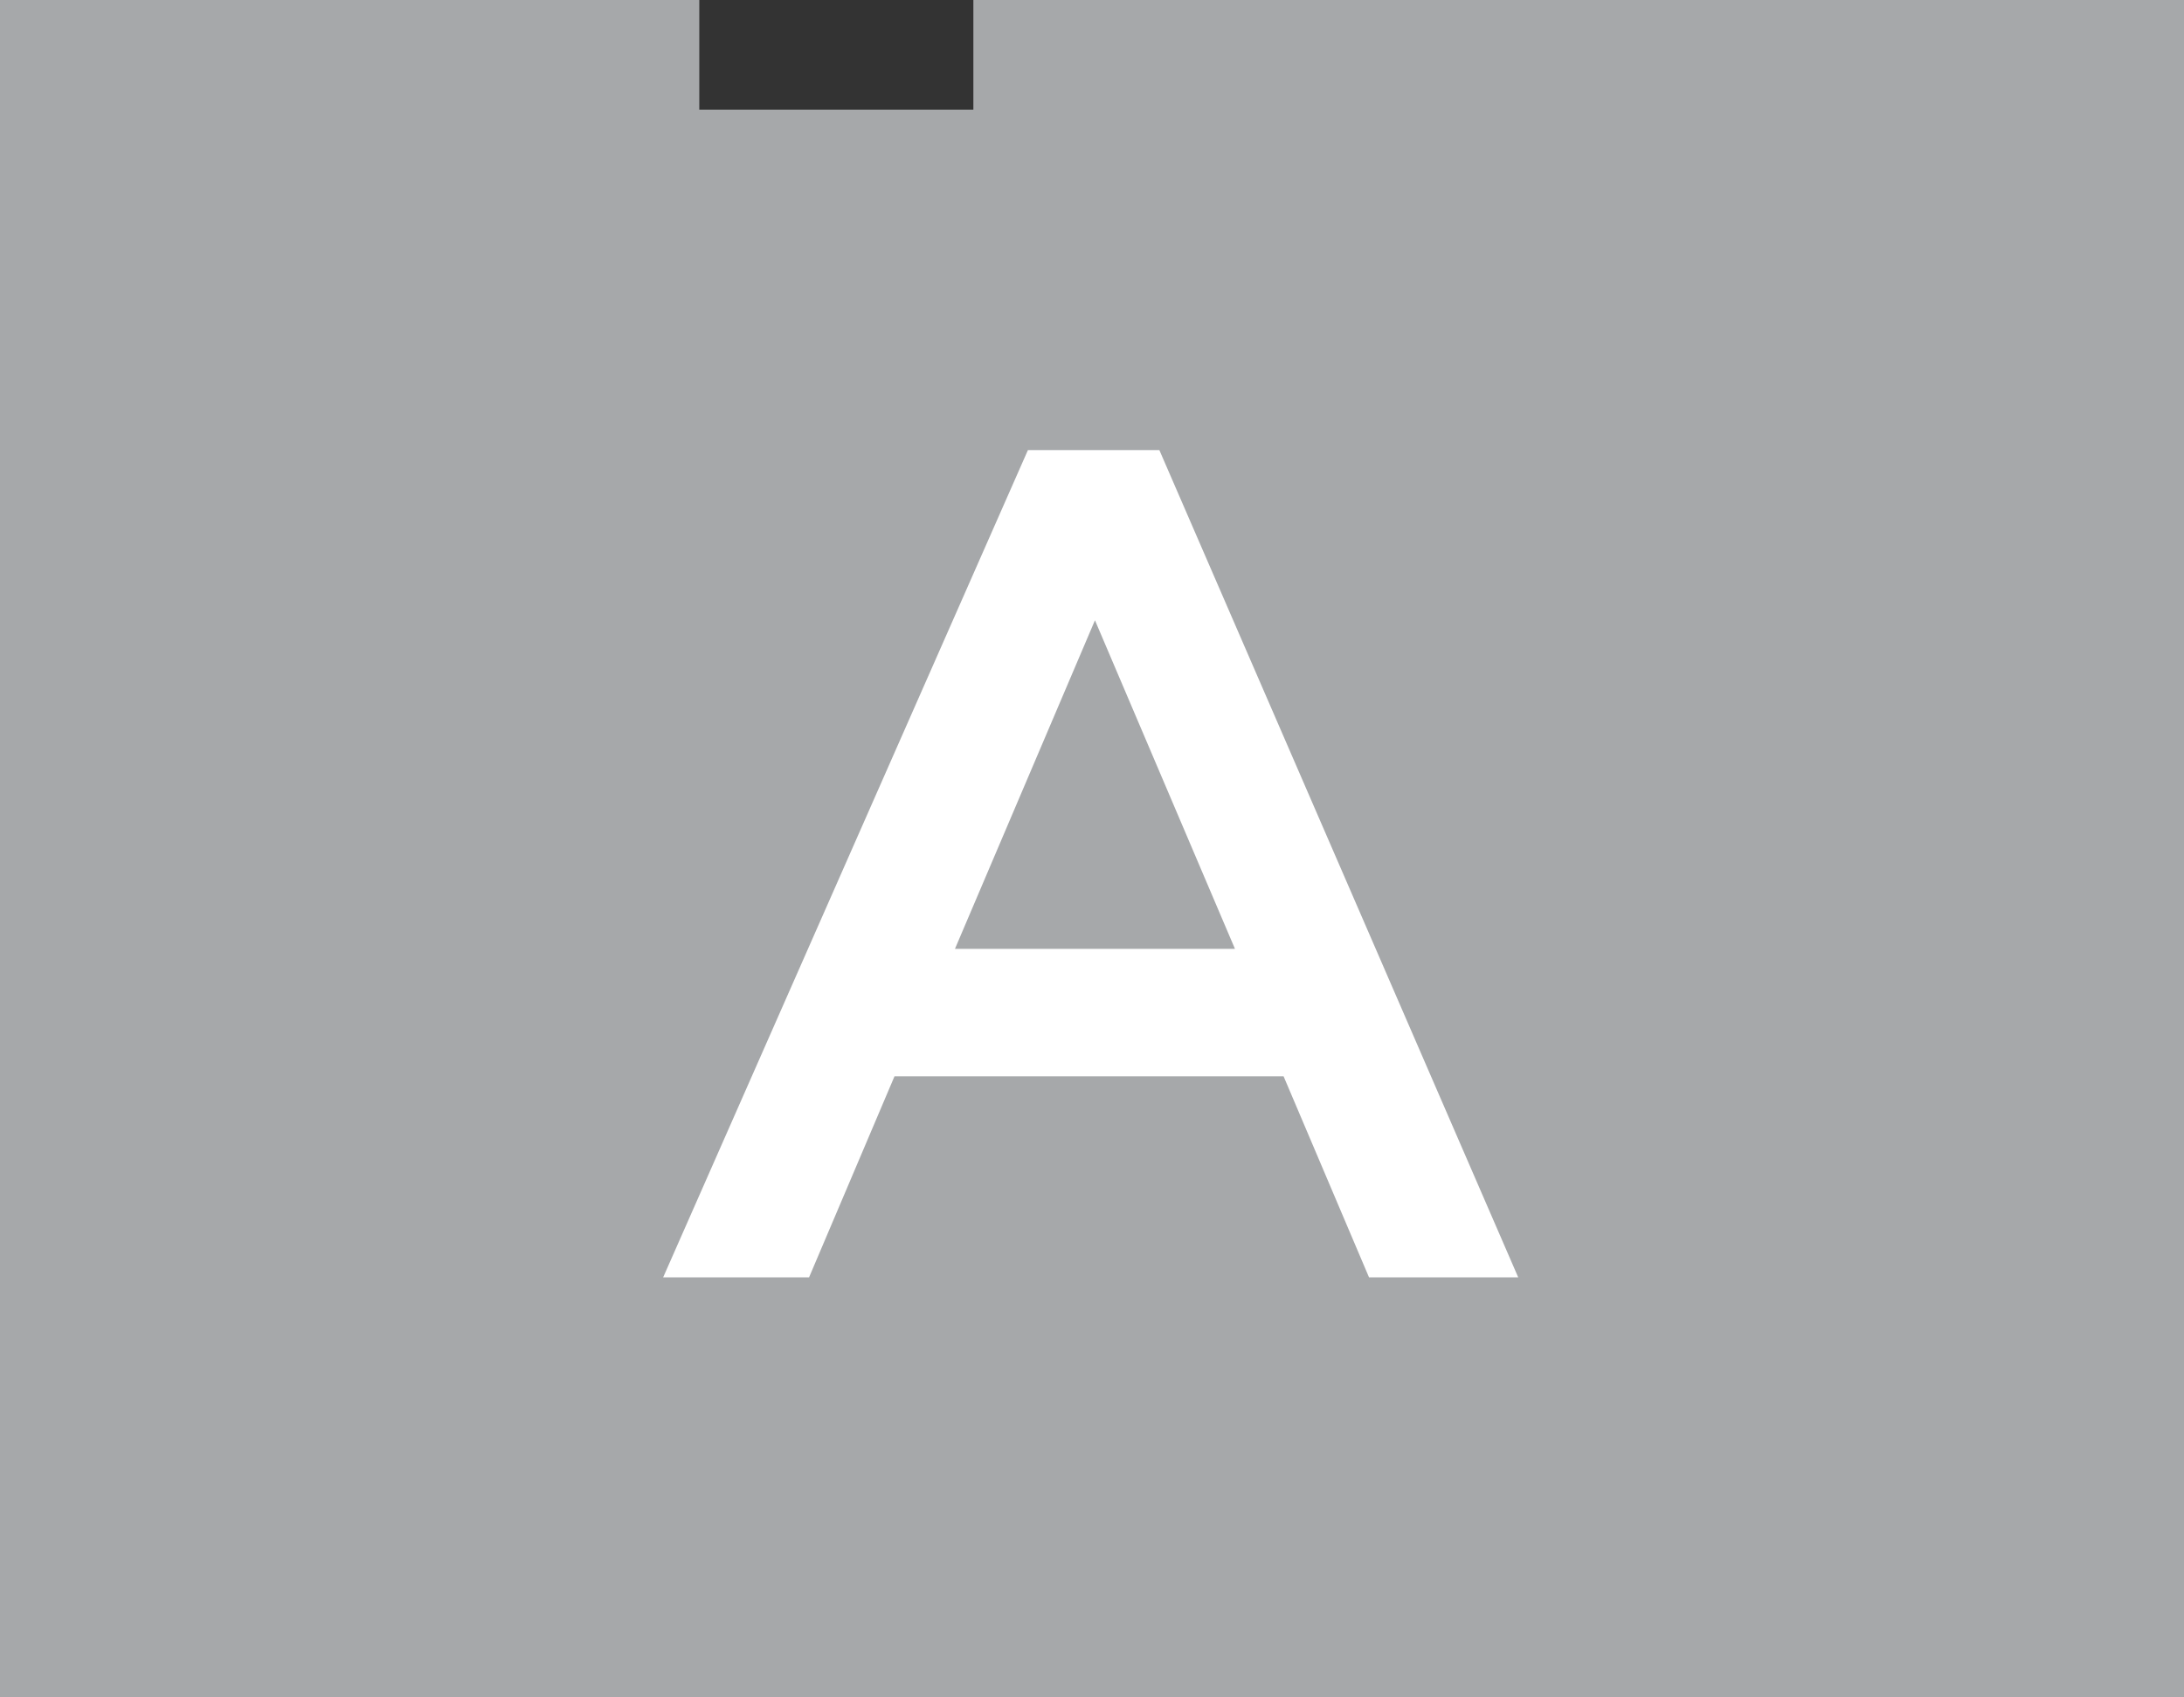
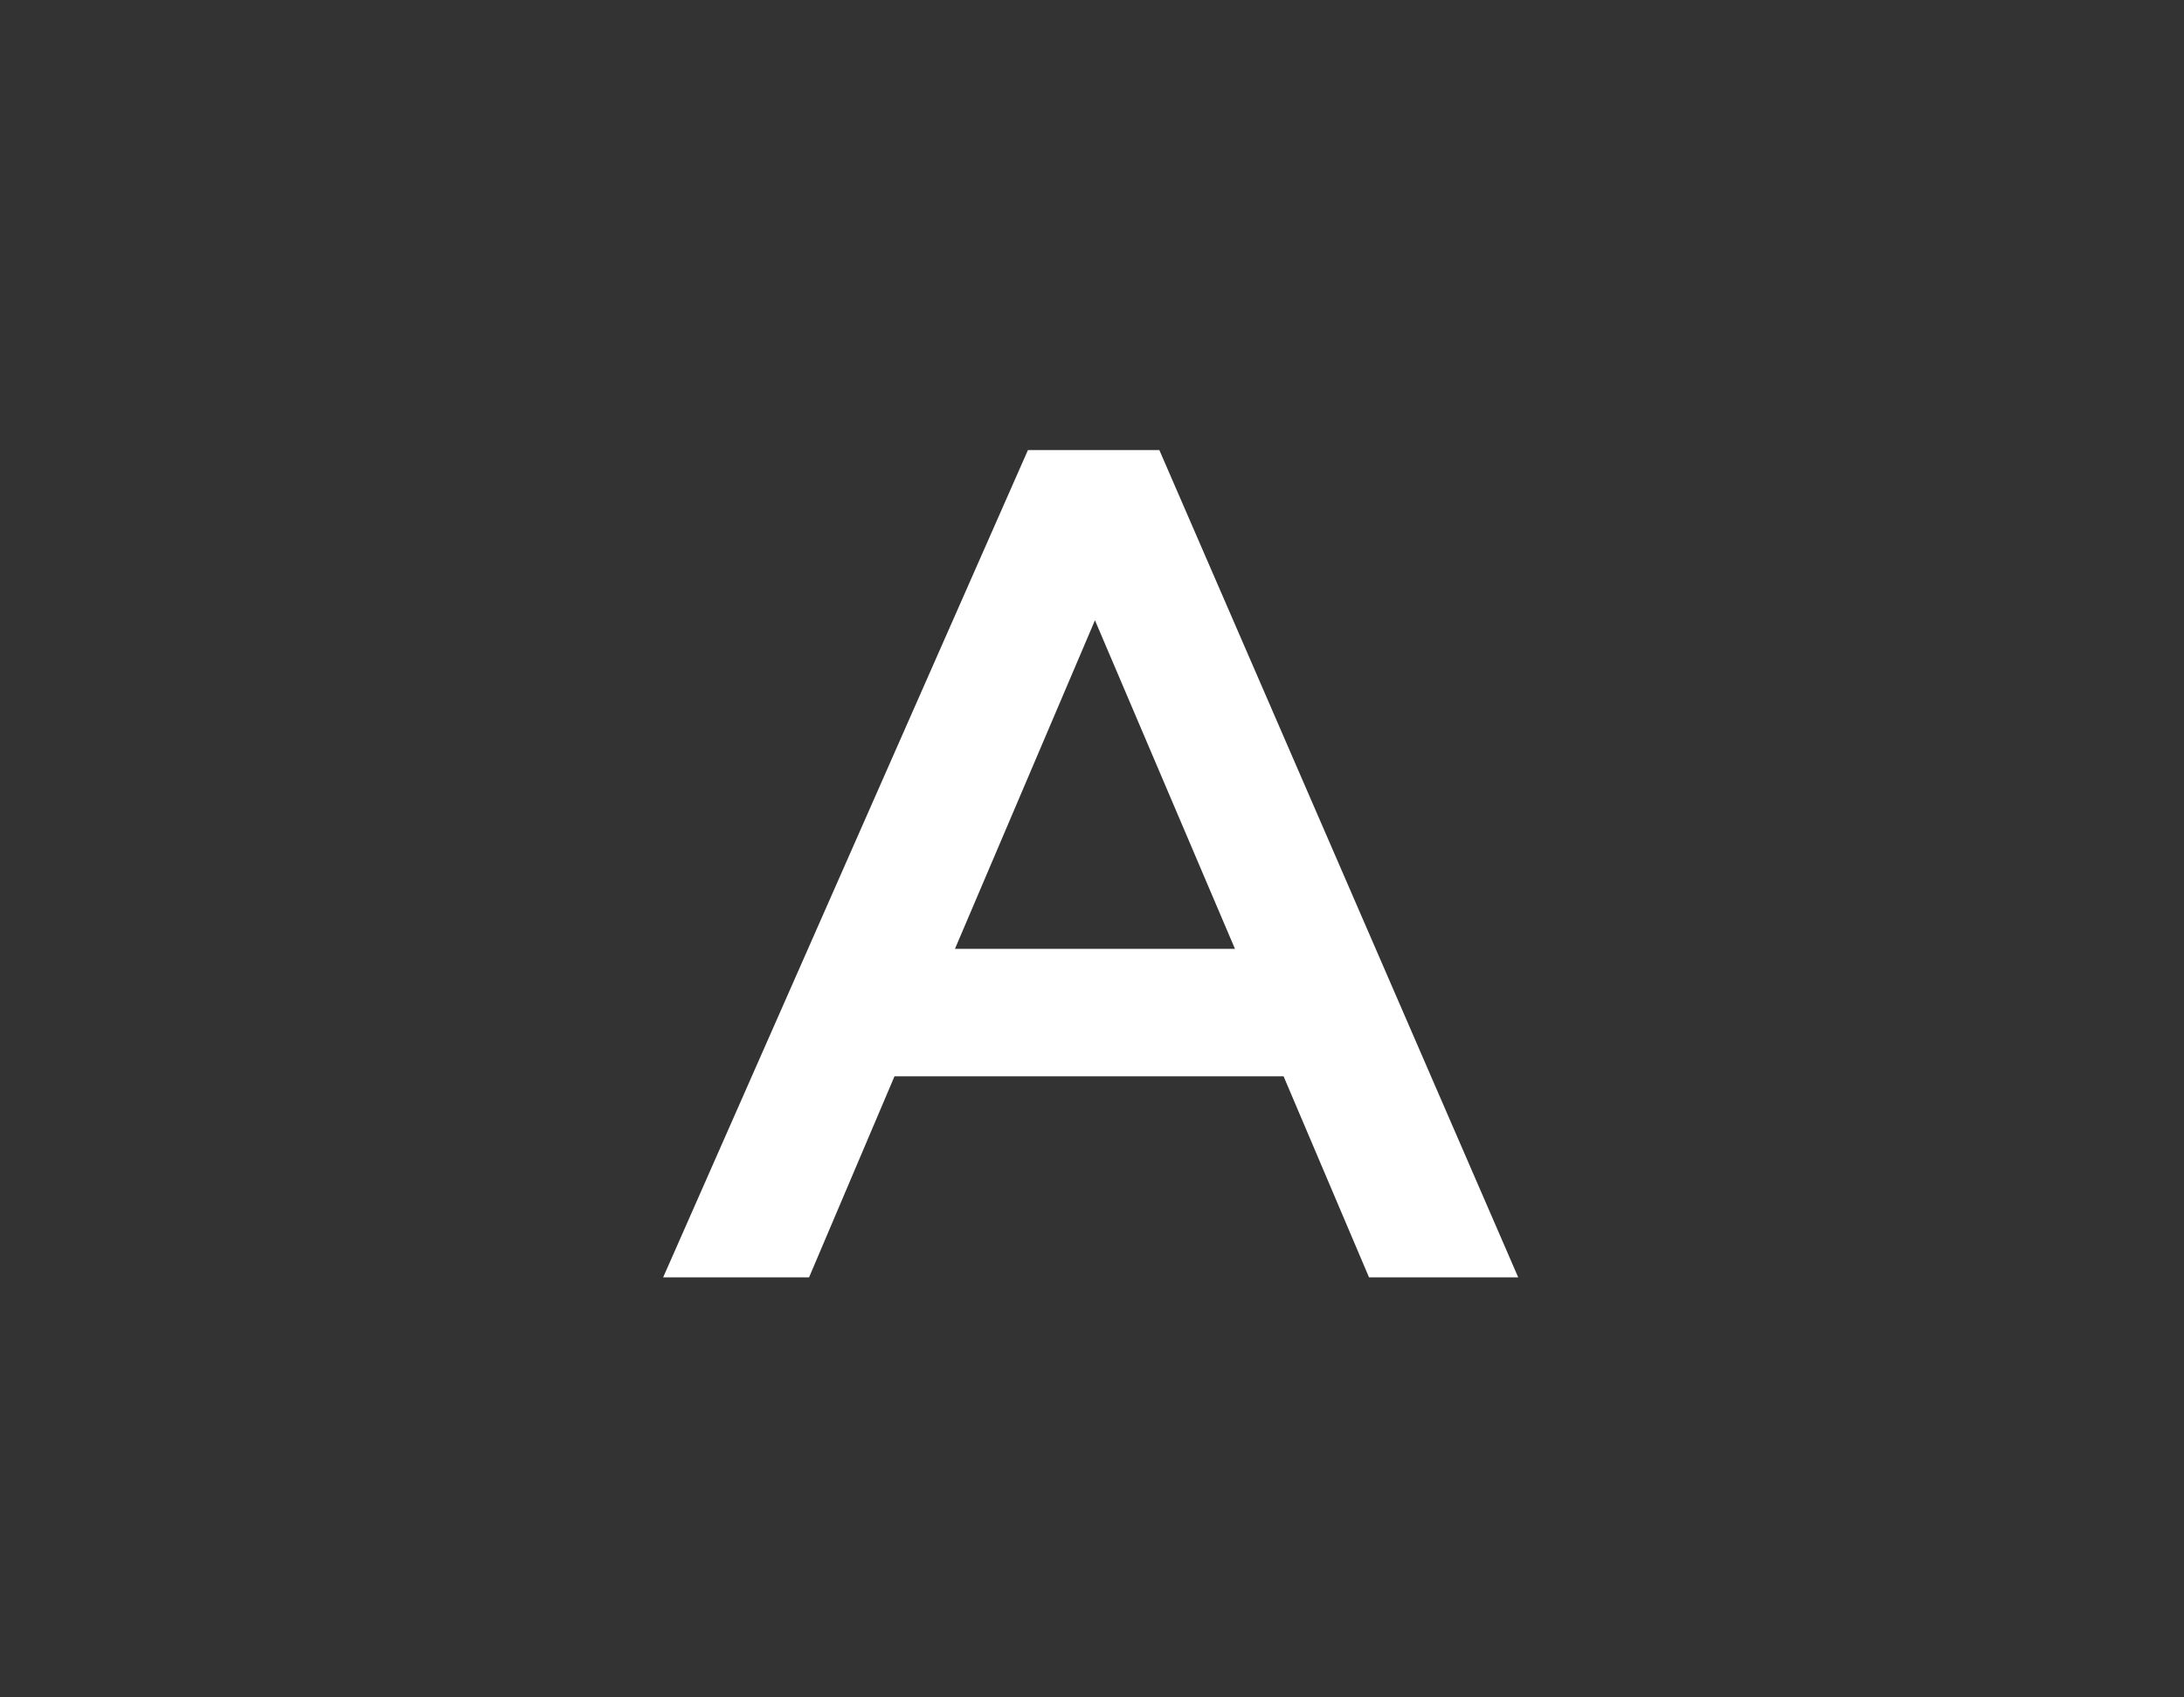
<svg xmlns="http://www.w3.org/2000/svg" viewBox="0 0 33.23 25.83">
  <rect x="0" y="0" width="33.23" height="25.83" fill="#333333" stroke="none" />
  <defs>
    <style>.cls-1{fill:#a6a8aa;}.cls-2{fill:#fff;}</style>
  </defs>
  <title>apto-08Recurso 10</title>
  <g id="Capa_2" data-name="Capa 2">
    <g id="Layer_1" data-name="Layer 1">
-       <polygon class="cls-1" points="0 25.83 33.23 25.83 33.23 0 14.81 0 14.81 1.67 10.64 1.67 10.64 0 0 0 0 25.83" />
      <path class="cls-2" d="M15.64,6.85h2l5.46,12.59H20.83l-1.3-3.06H13.61l-1.3,3.06H10.09Zm3.15,7.59-2.13-5-2.13,5Z" />
    </g>
  </g>
</svg>